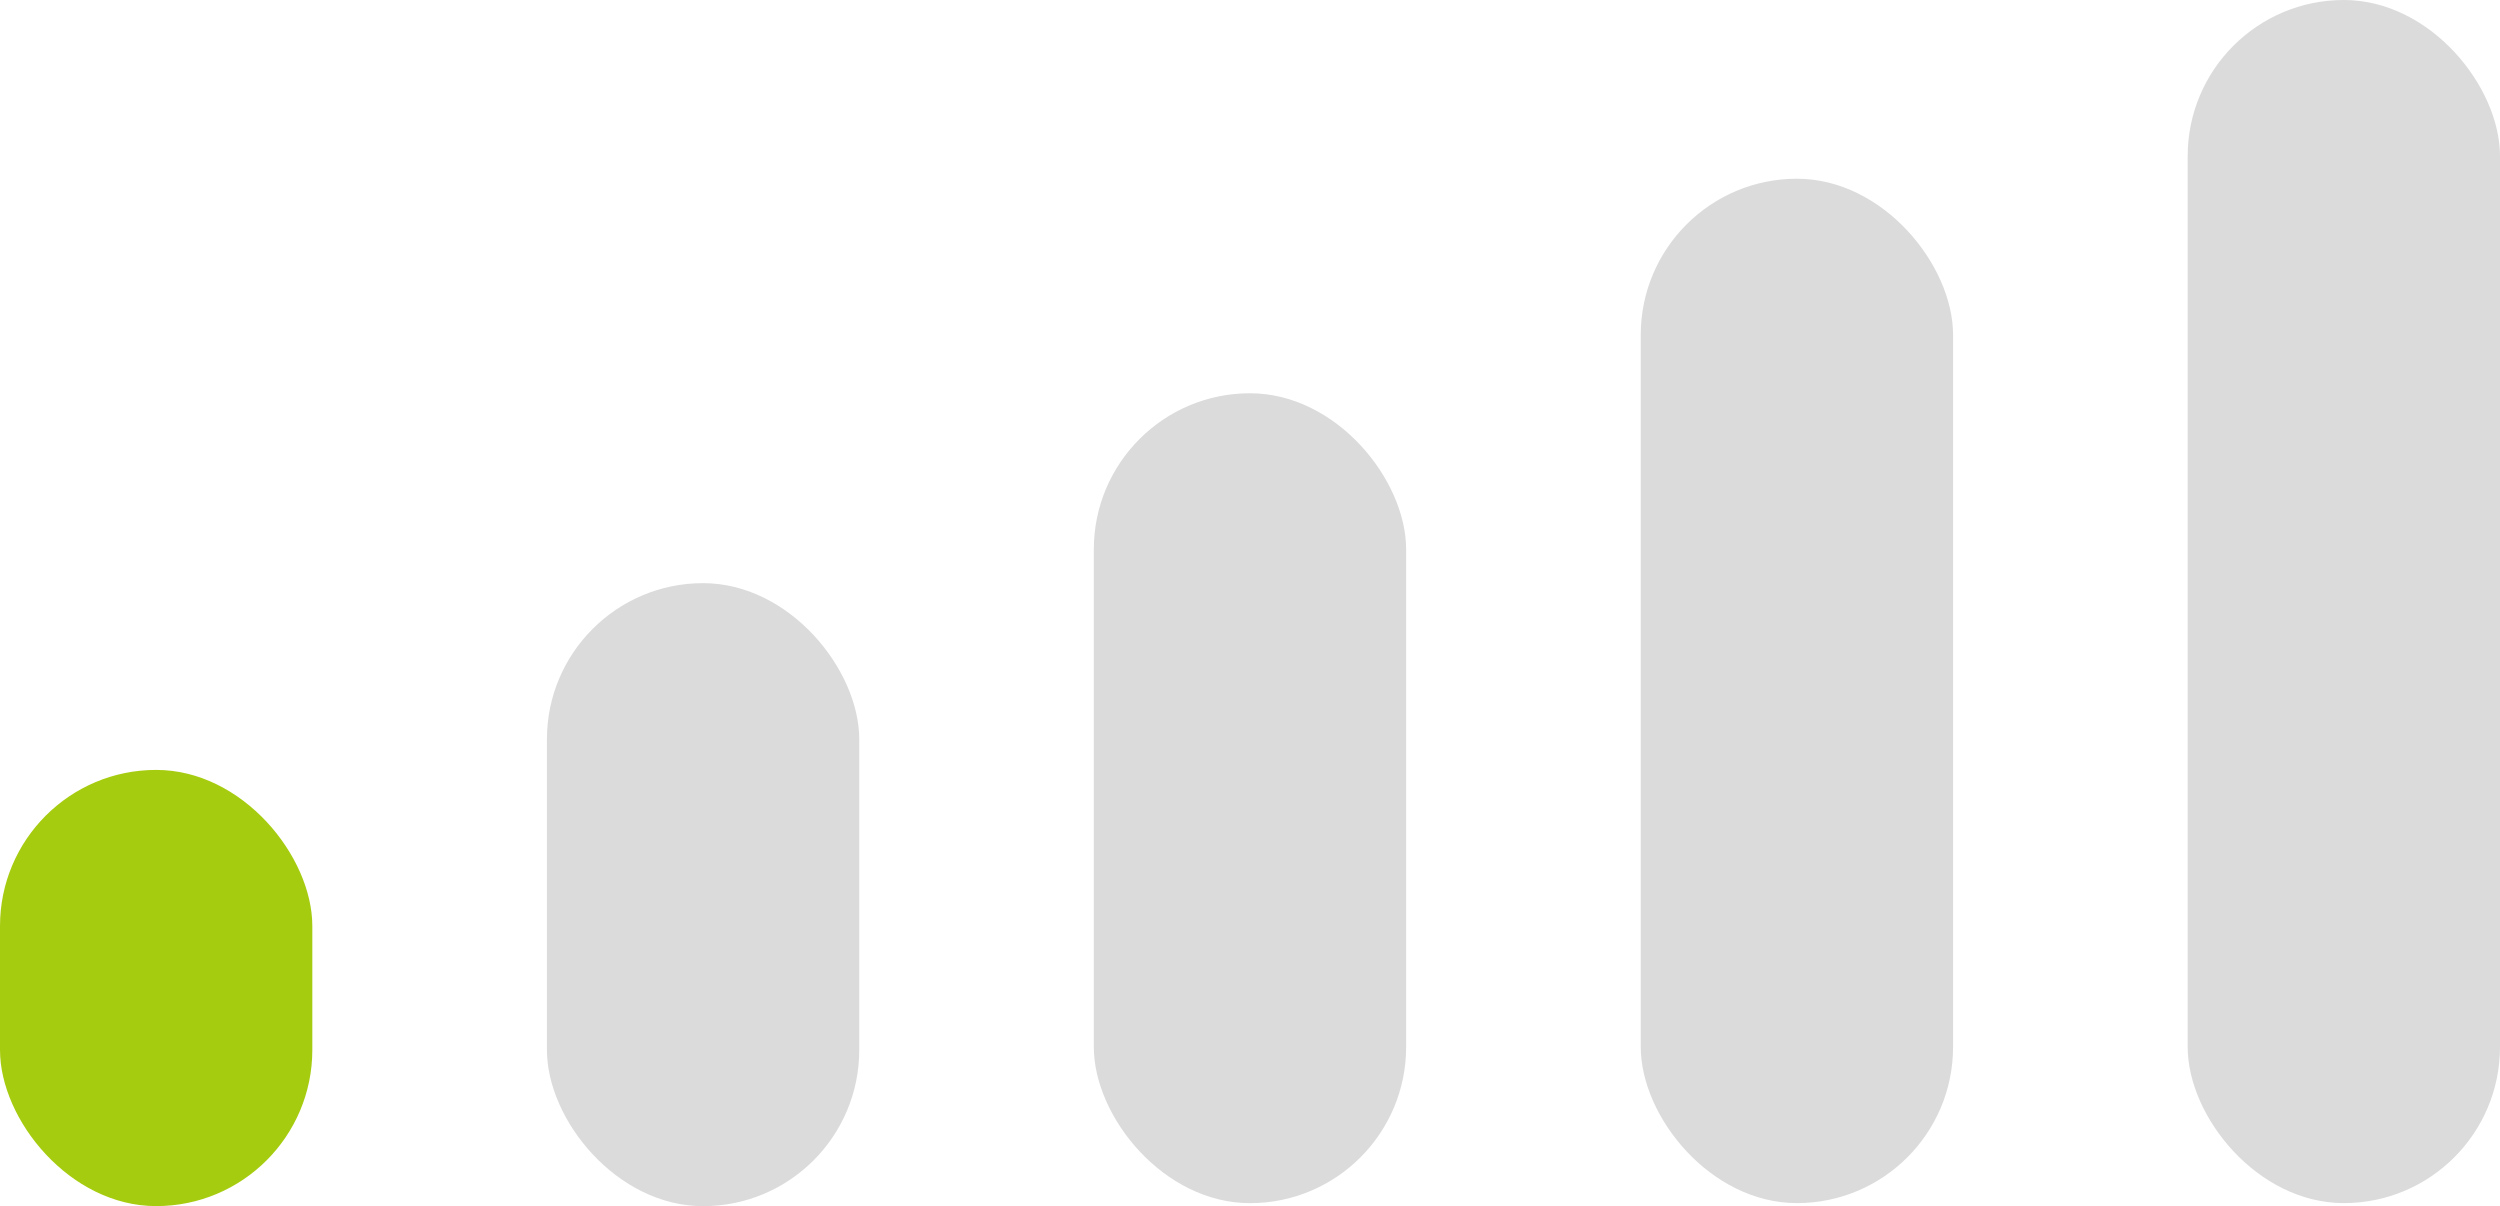
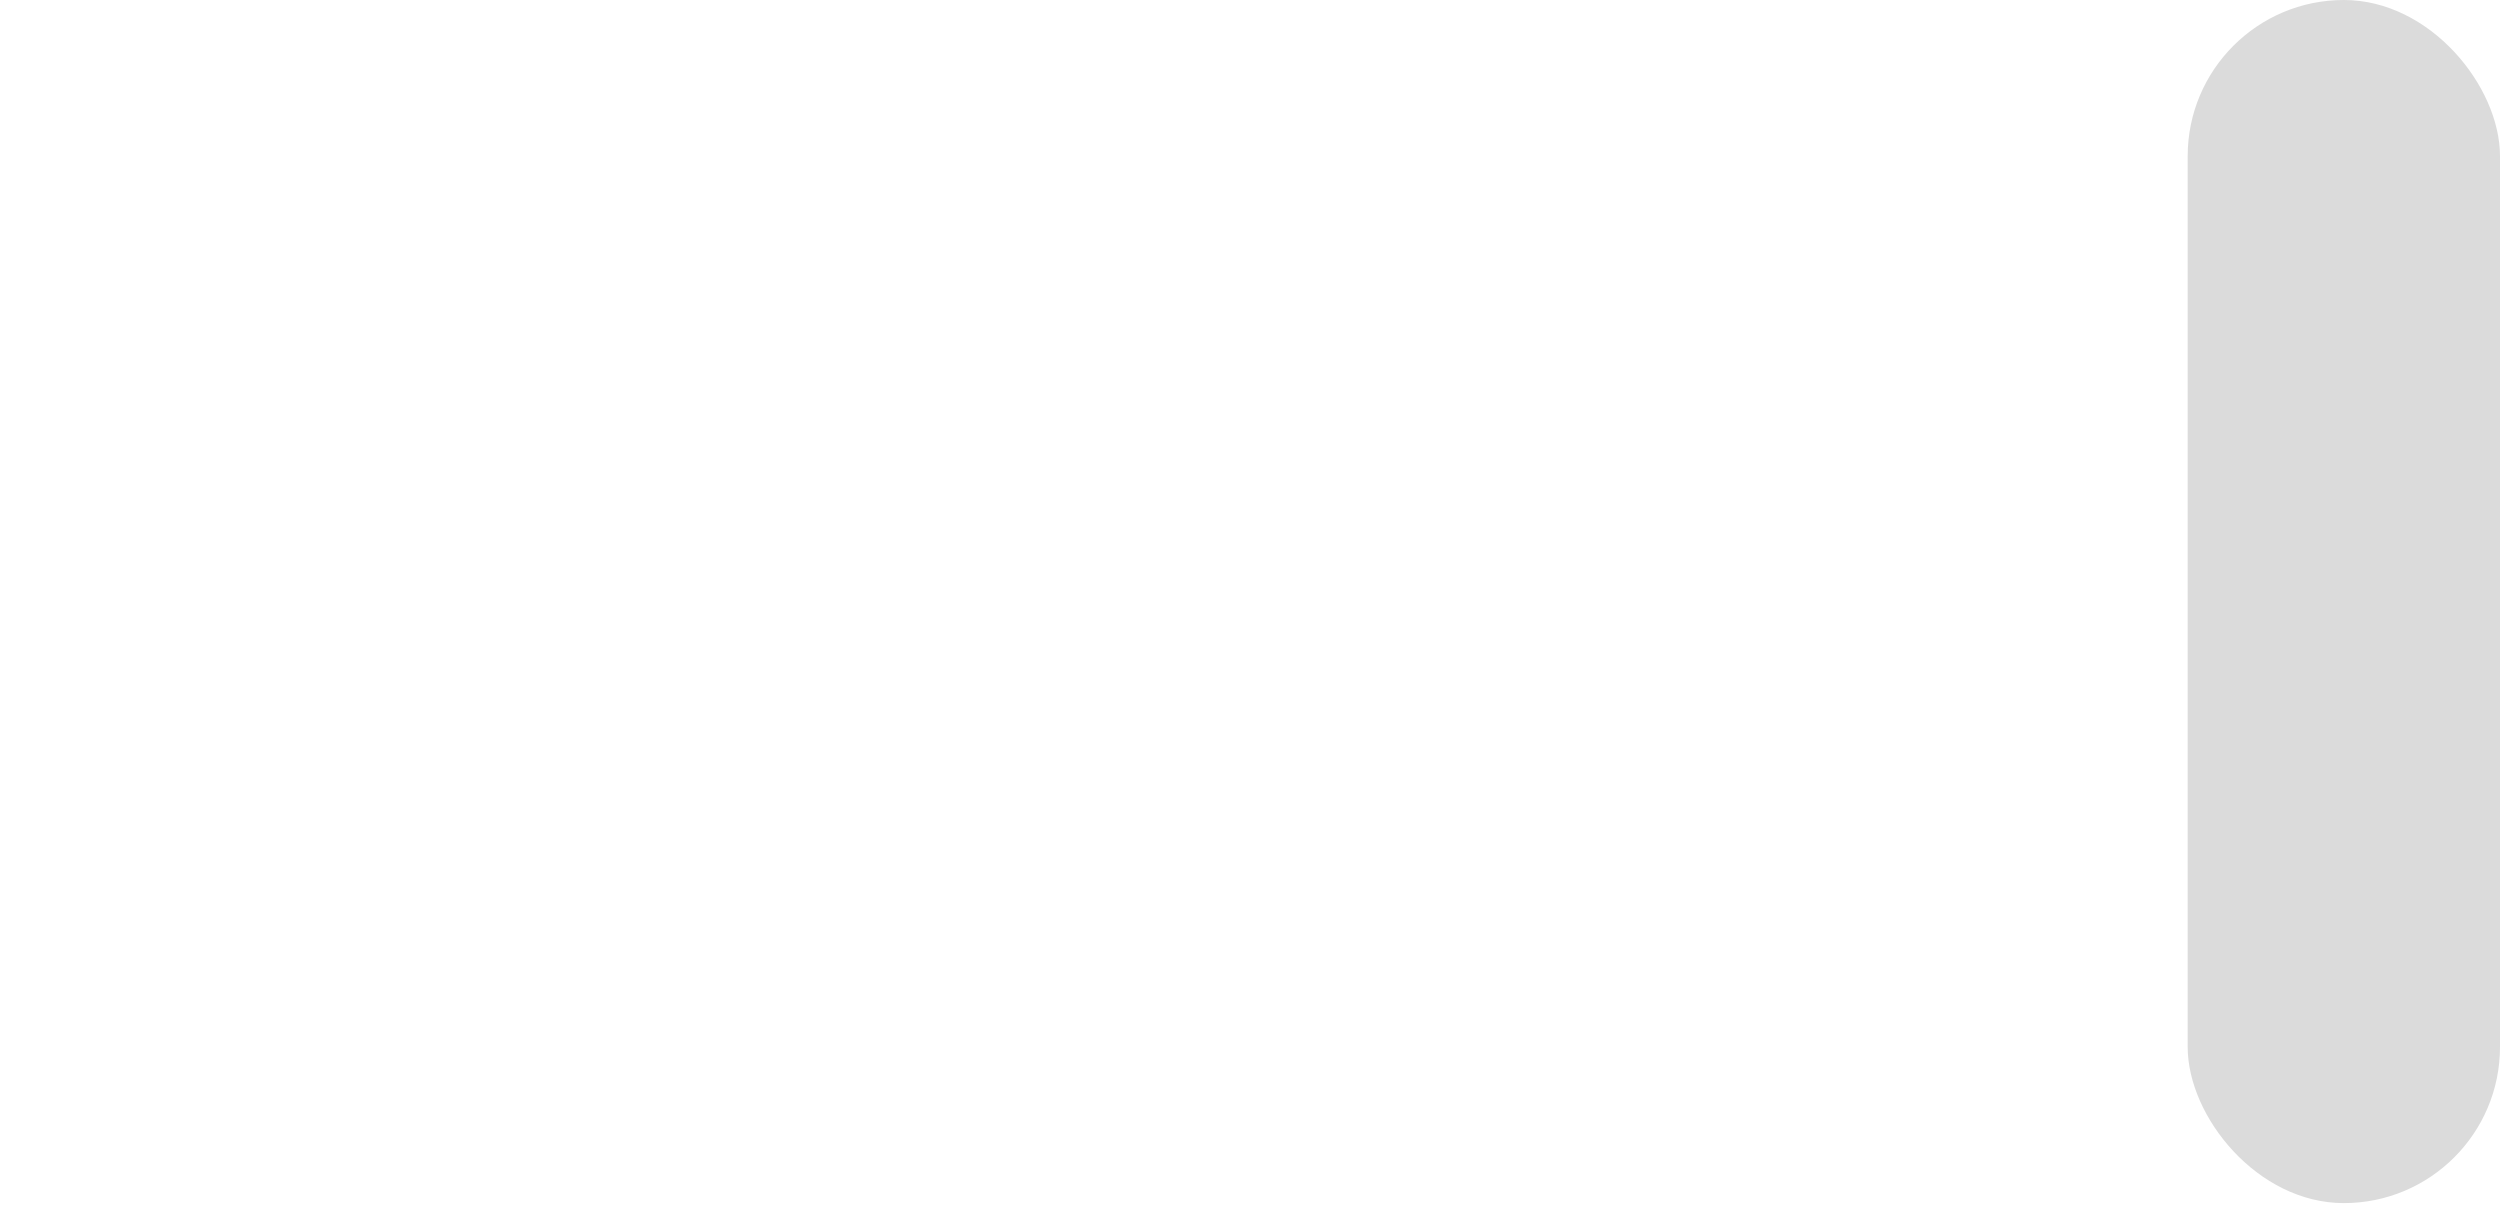
<svg xmlns="http://www.w3.org/2000/svg" width="53.279" height="25.705" viewBox="0 0 53.279 25.705">
  <g data-name="Groupe 21180" transform="translate(-532 -742.037)">
    <rect width="6.656" height="25.64" fill="#dbdbdb" data-name="Rectangle 3348" rx="3.328" transform="translate(578.623 742.037)" />
-     <rect width="6.656" height="21.831" fill="#dbdbdb" data-name="Rectangle 3347" rx="3.328" transform="translate(566.967 745.846)" />
-     <rect width="6.656" height="17.26" fill="#dbdbdb" data-name="Rectangle 3346" rx="3.328" transform="translate(555.311 750.418)" />
-     <rect width="6.656" height="13.277" fill="#dbdbdb" data-name="Rectangle 3344" rx="3.328" transform="translate(543.656 754.465)" />
-     <rect width="6.656" height="9.296" fill="#a6cc0f" data-name="Rectangle 3342" rx="3.328" transform="translate(532 758.445)" />
  </g>
</svg>